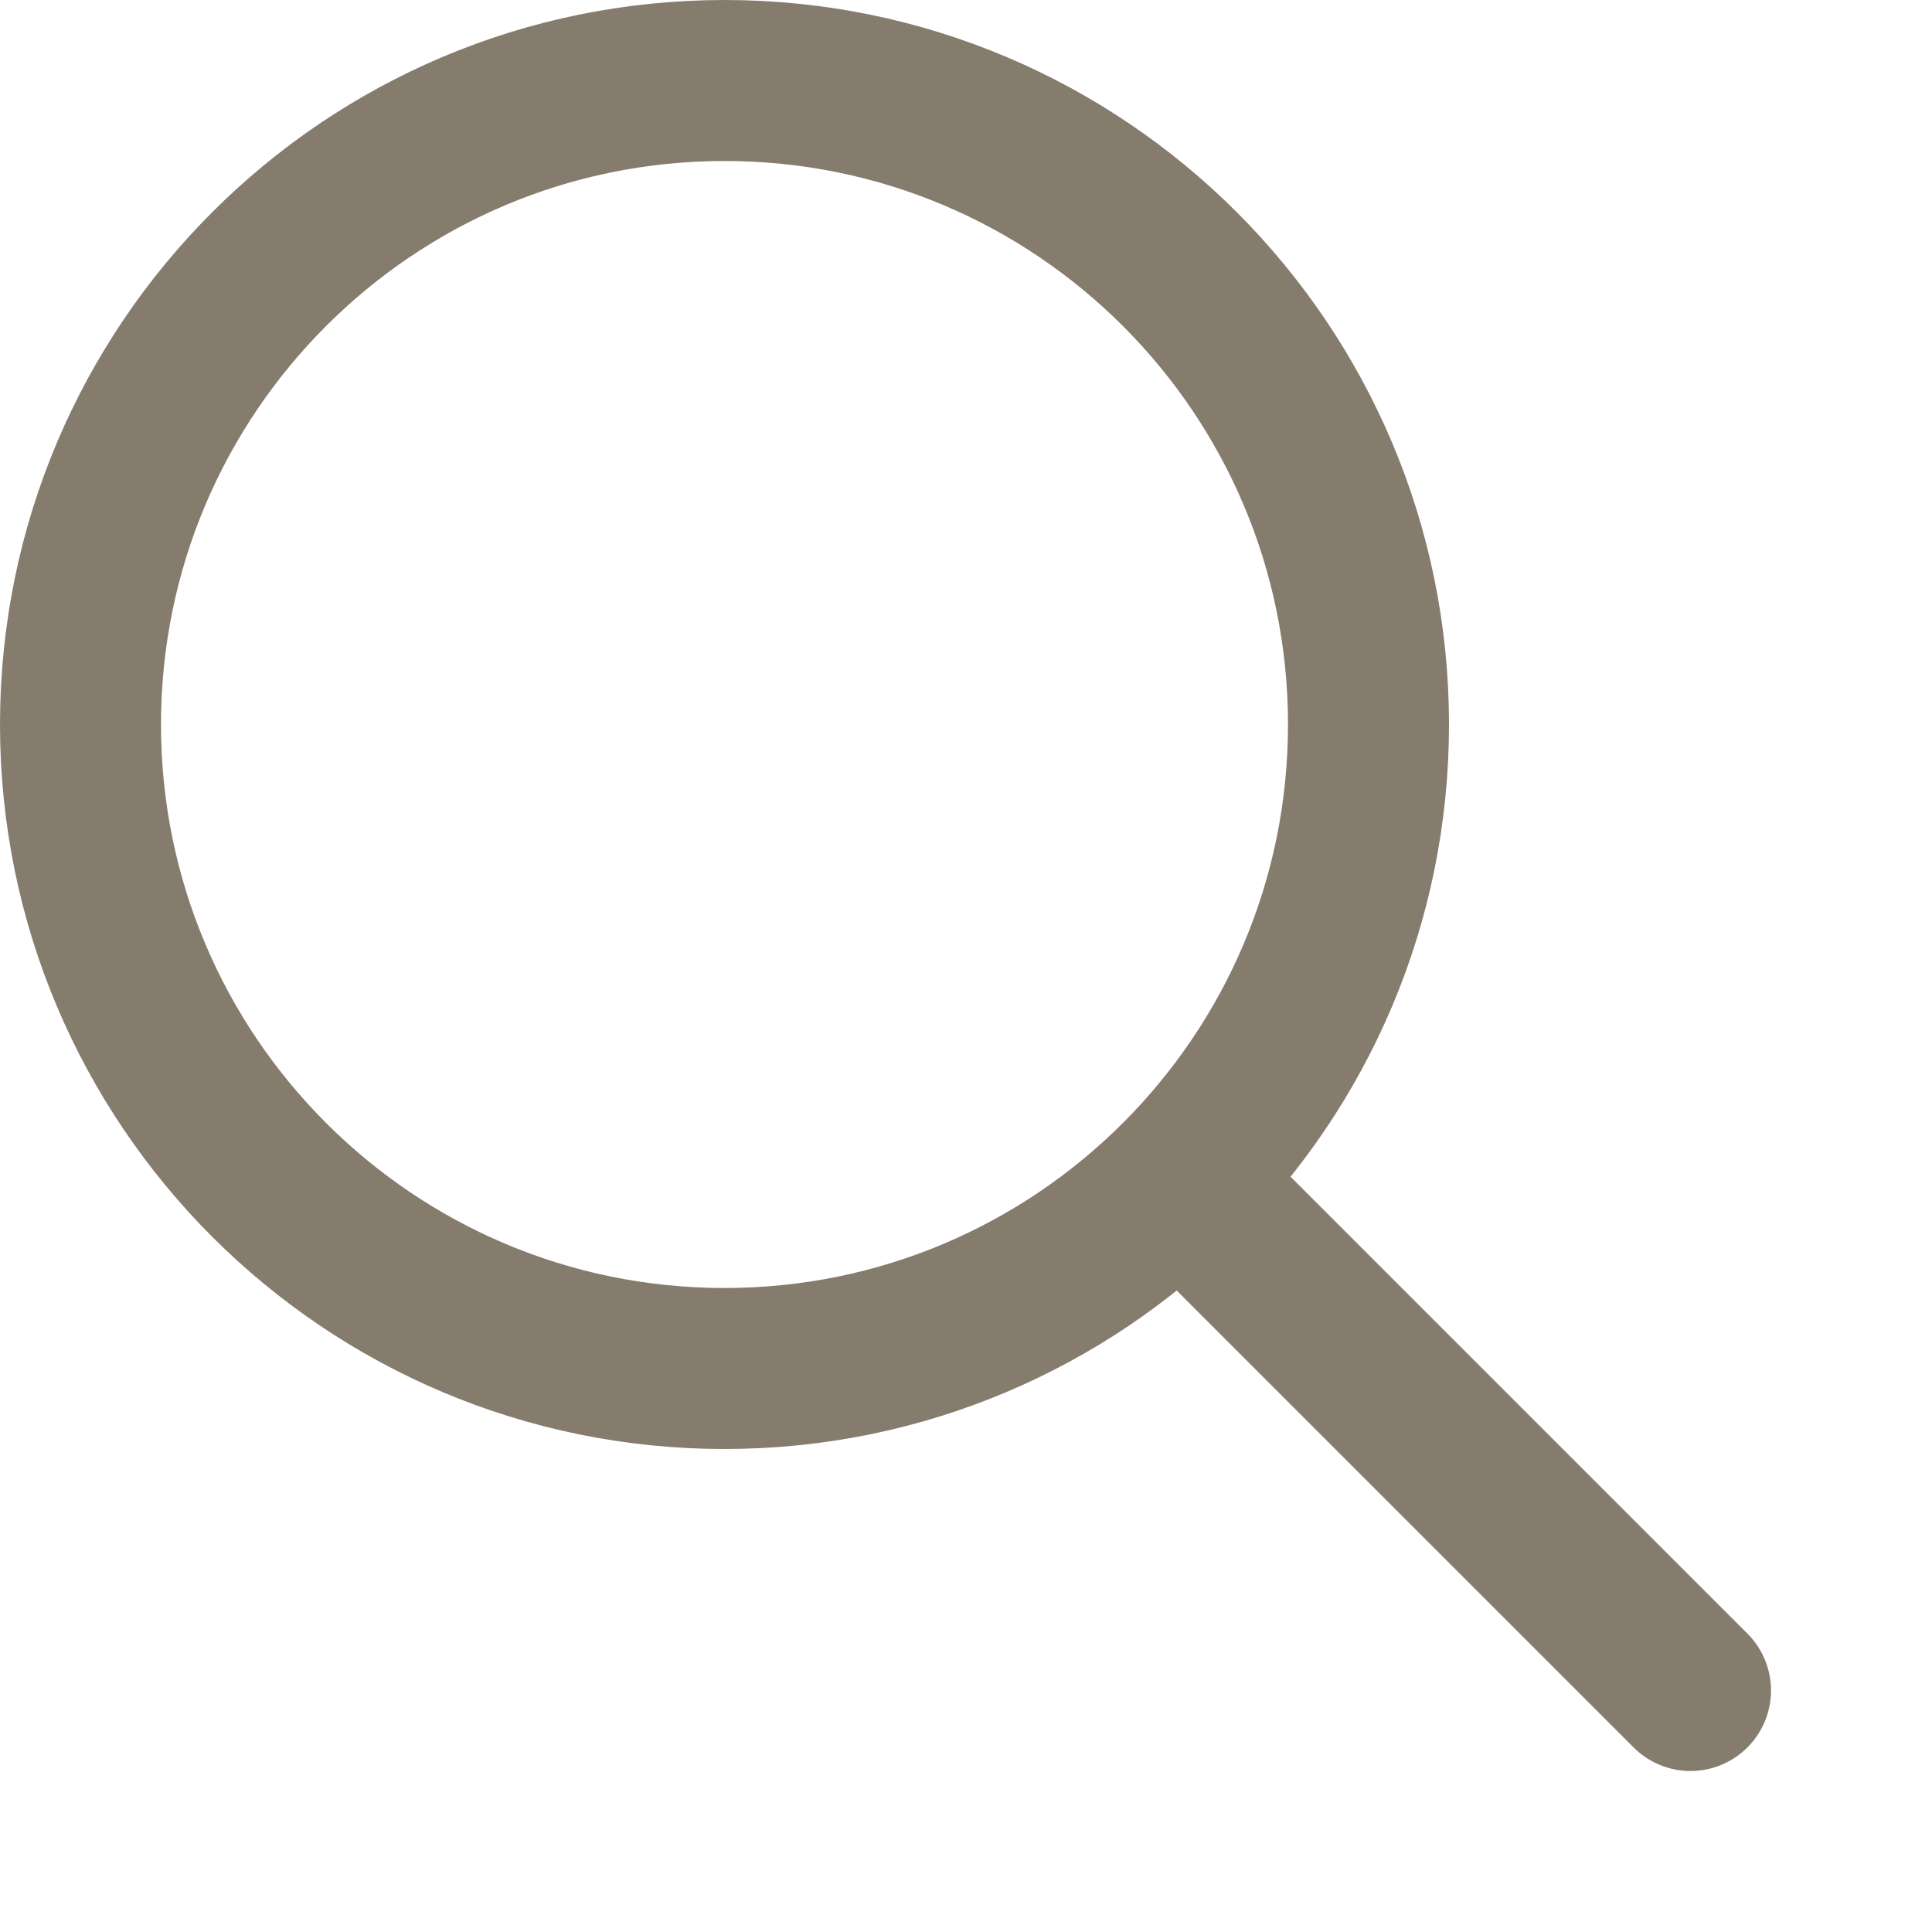
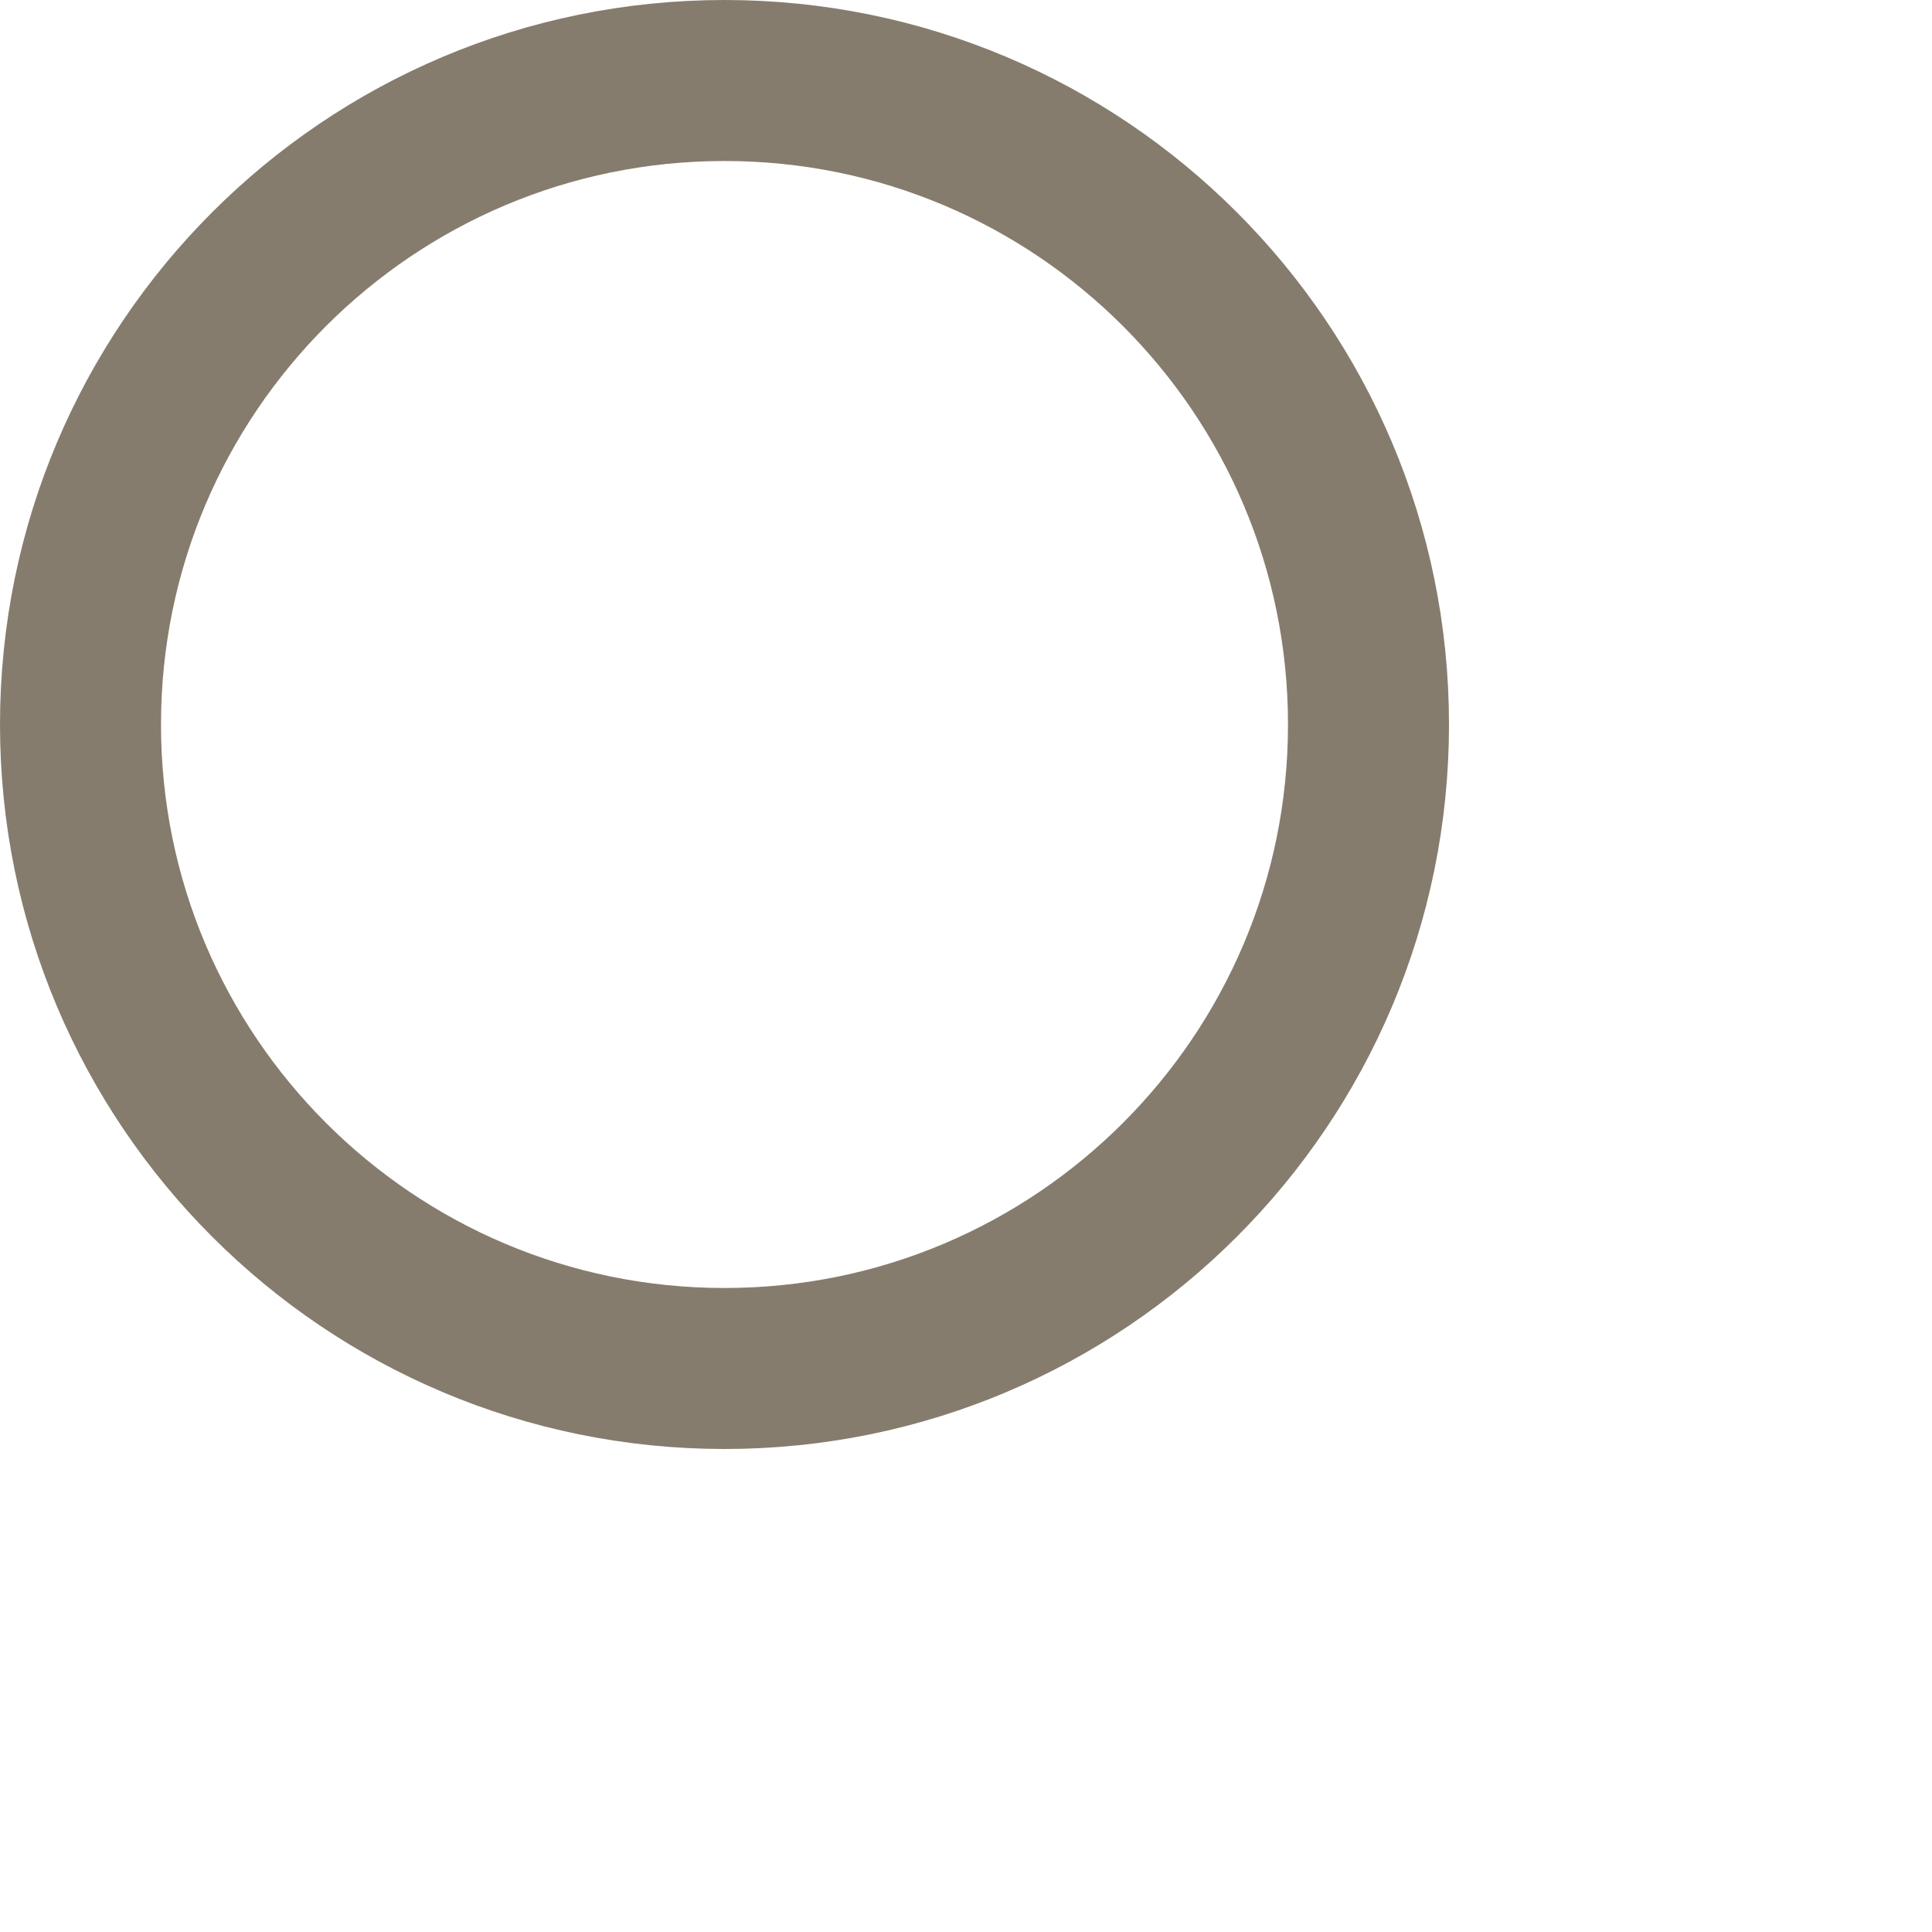
<svg xmlns="http://www.w3.org/2000/svg" width="24" height="24" viewBox="0 0 24 24" fill="none">
  <path d="M9 17C13.418 17 17 13.418 17 9C17 4.582 13.418 1 9 1C4.582 1 1 4.582 1 9C1 13.418 4.582 17 9 17Z" stroke="#867c6d" stroke-width="2" stroke-linecap="round" stroke-linejoin="round" />
-   <path d="M21 21L15 15" stroke="#867c6d" stroke-width="2" stroke-linecap="round" stroke-linejoin="round" />
</svg>